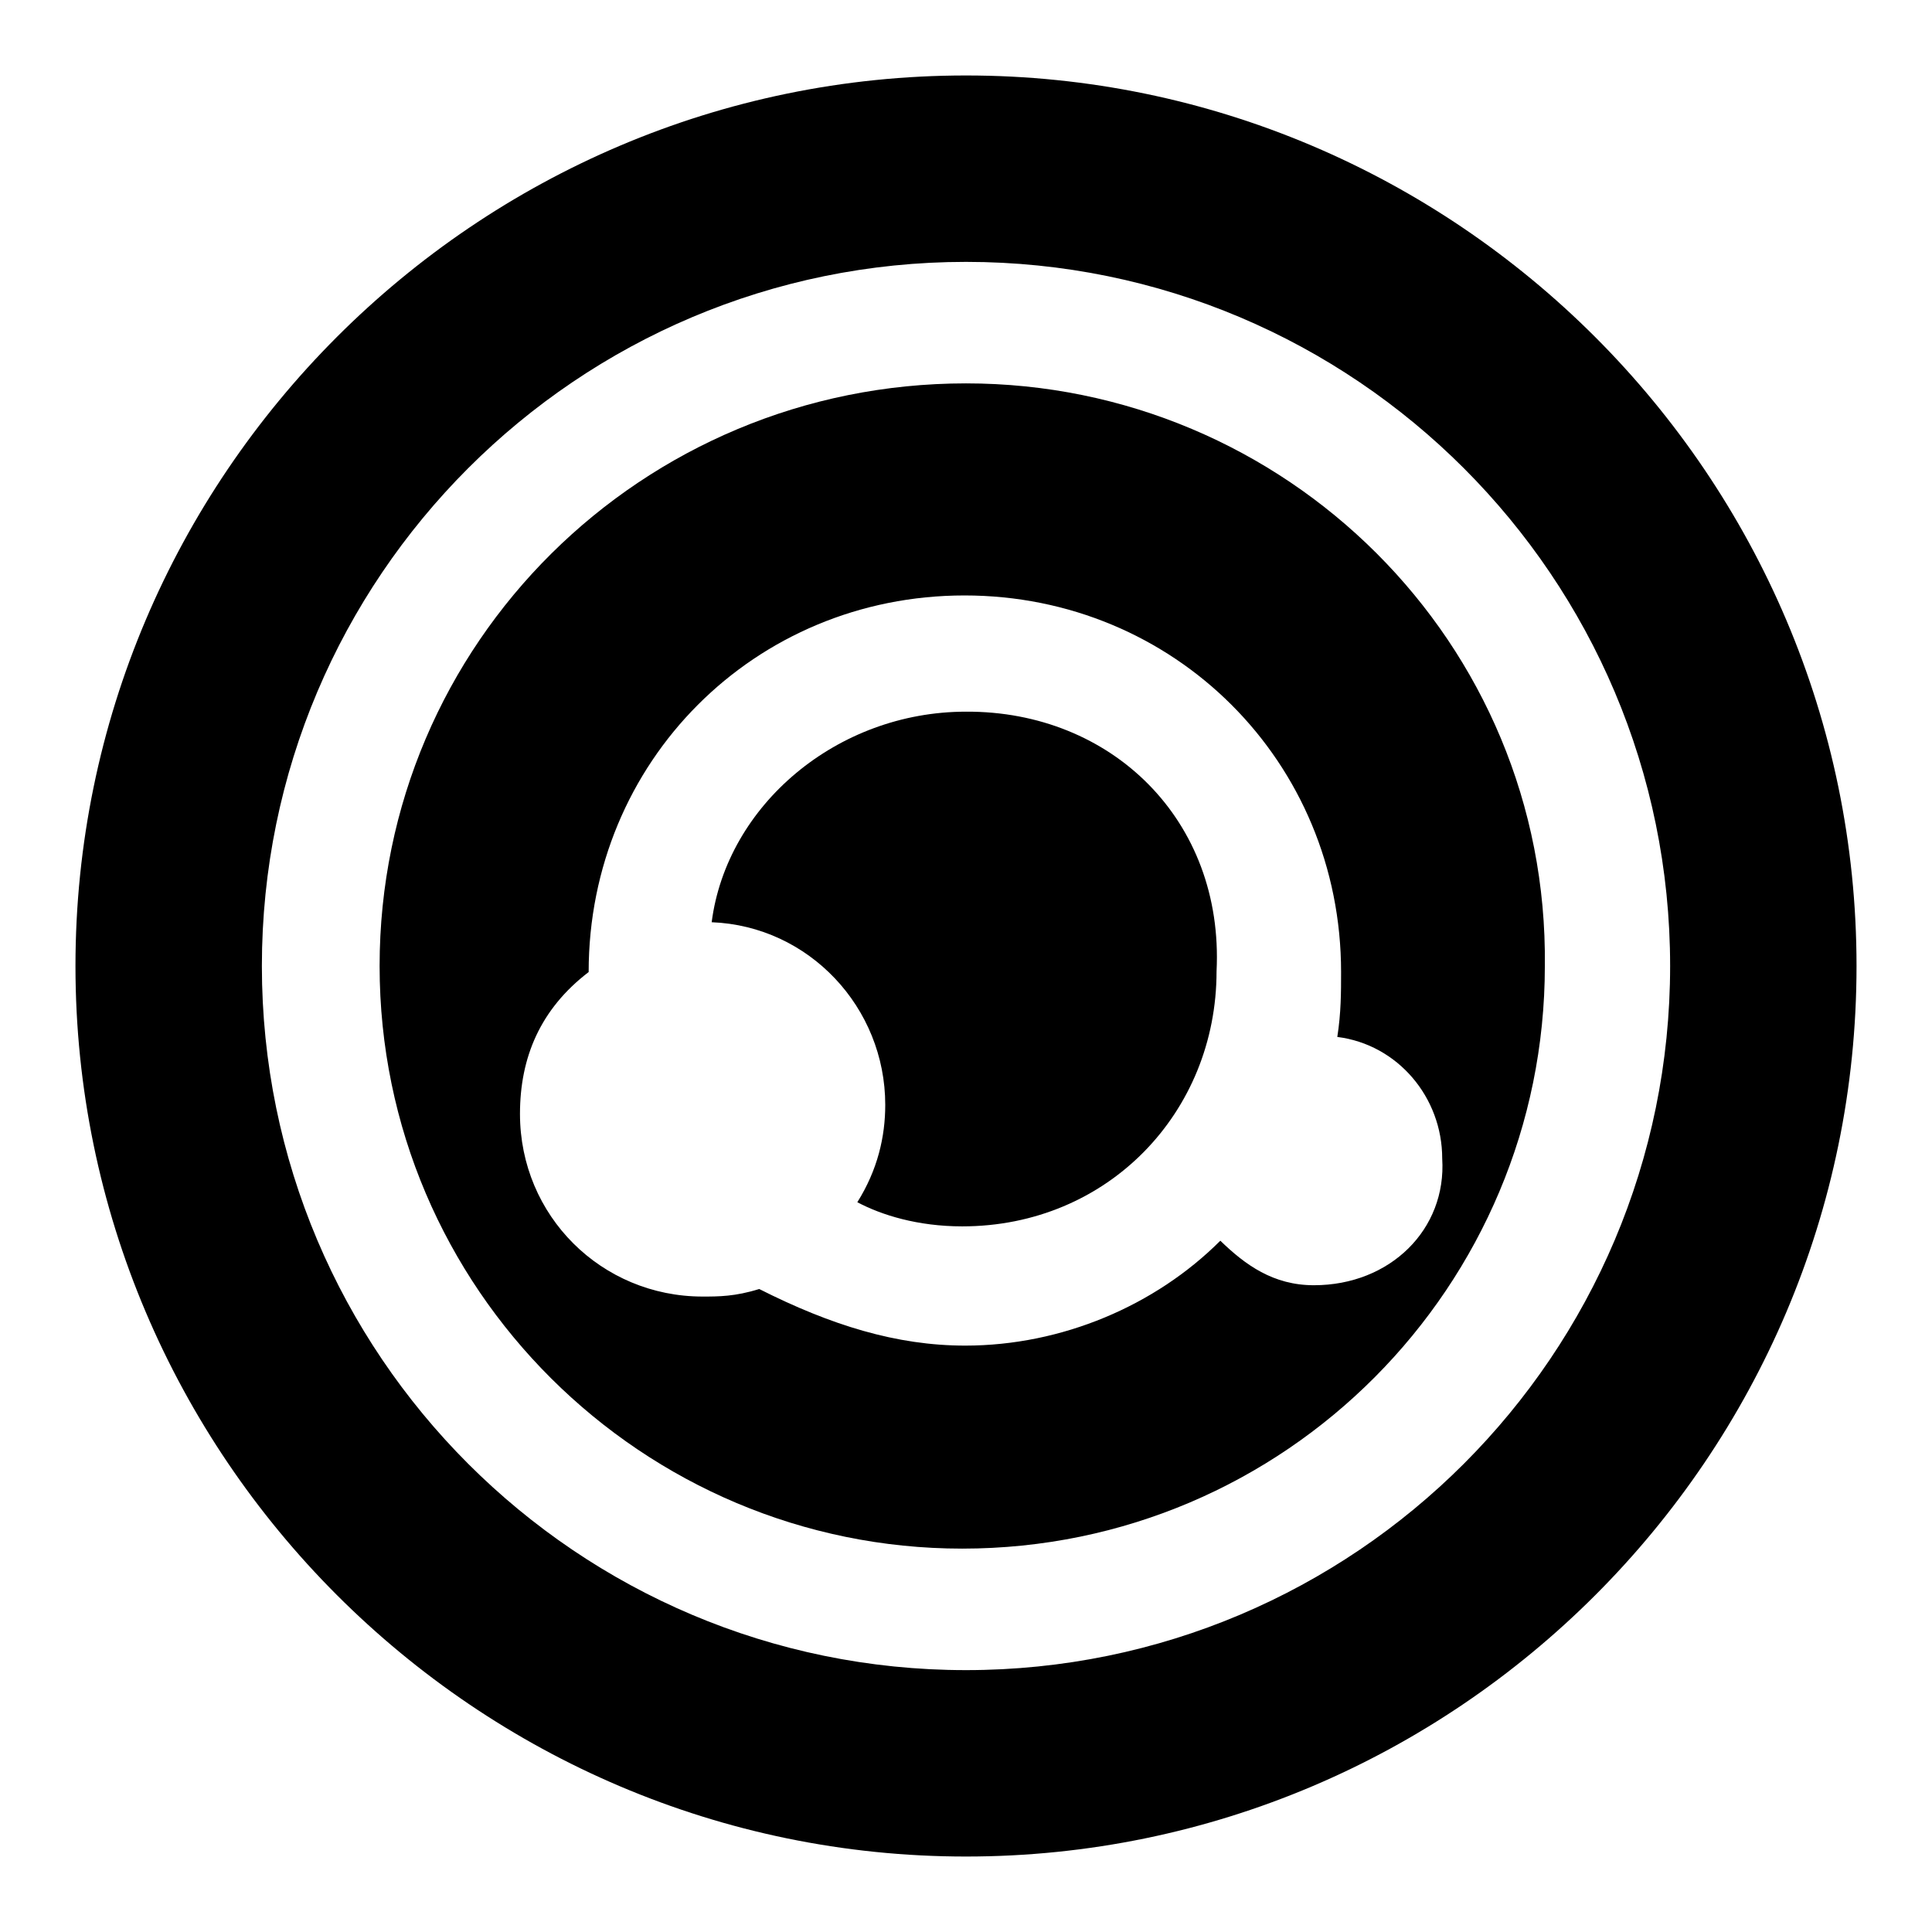
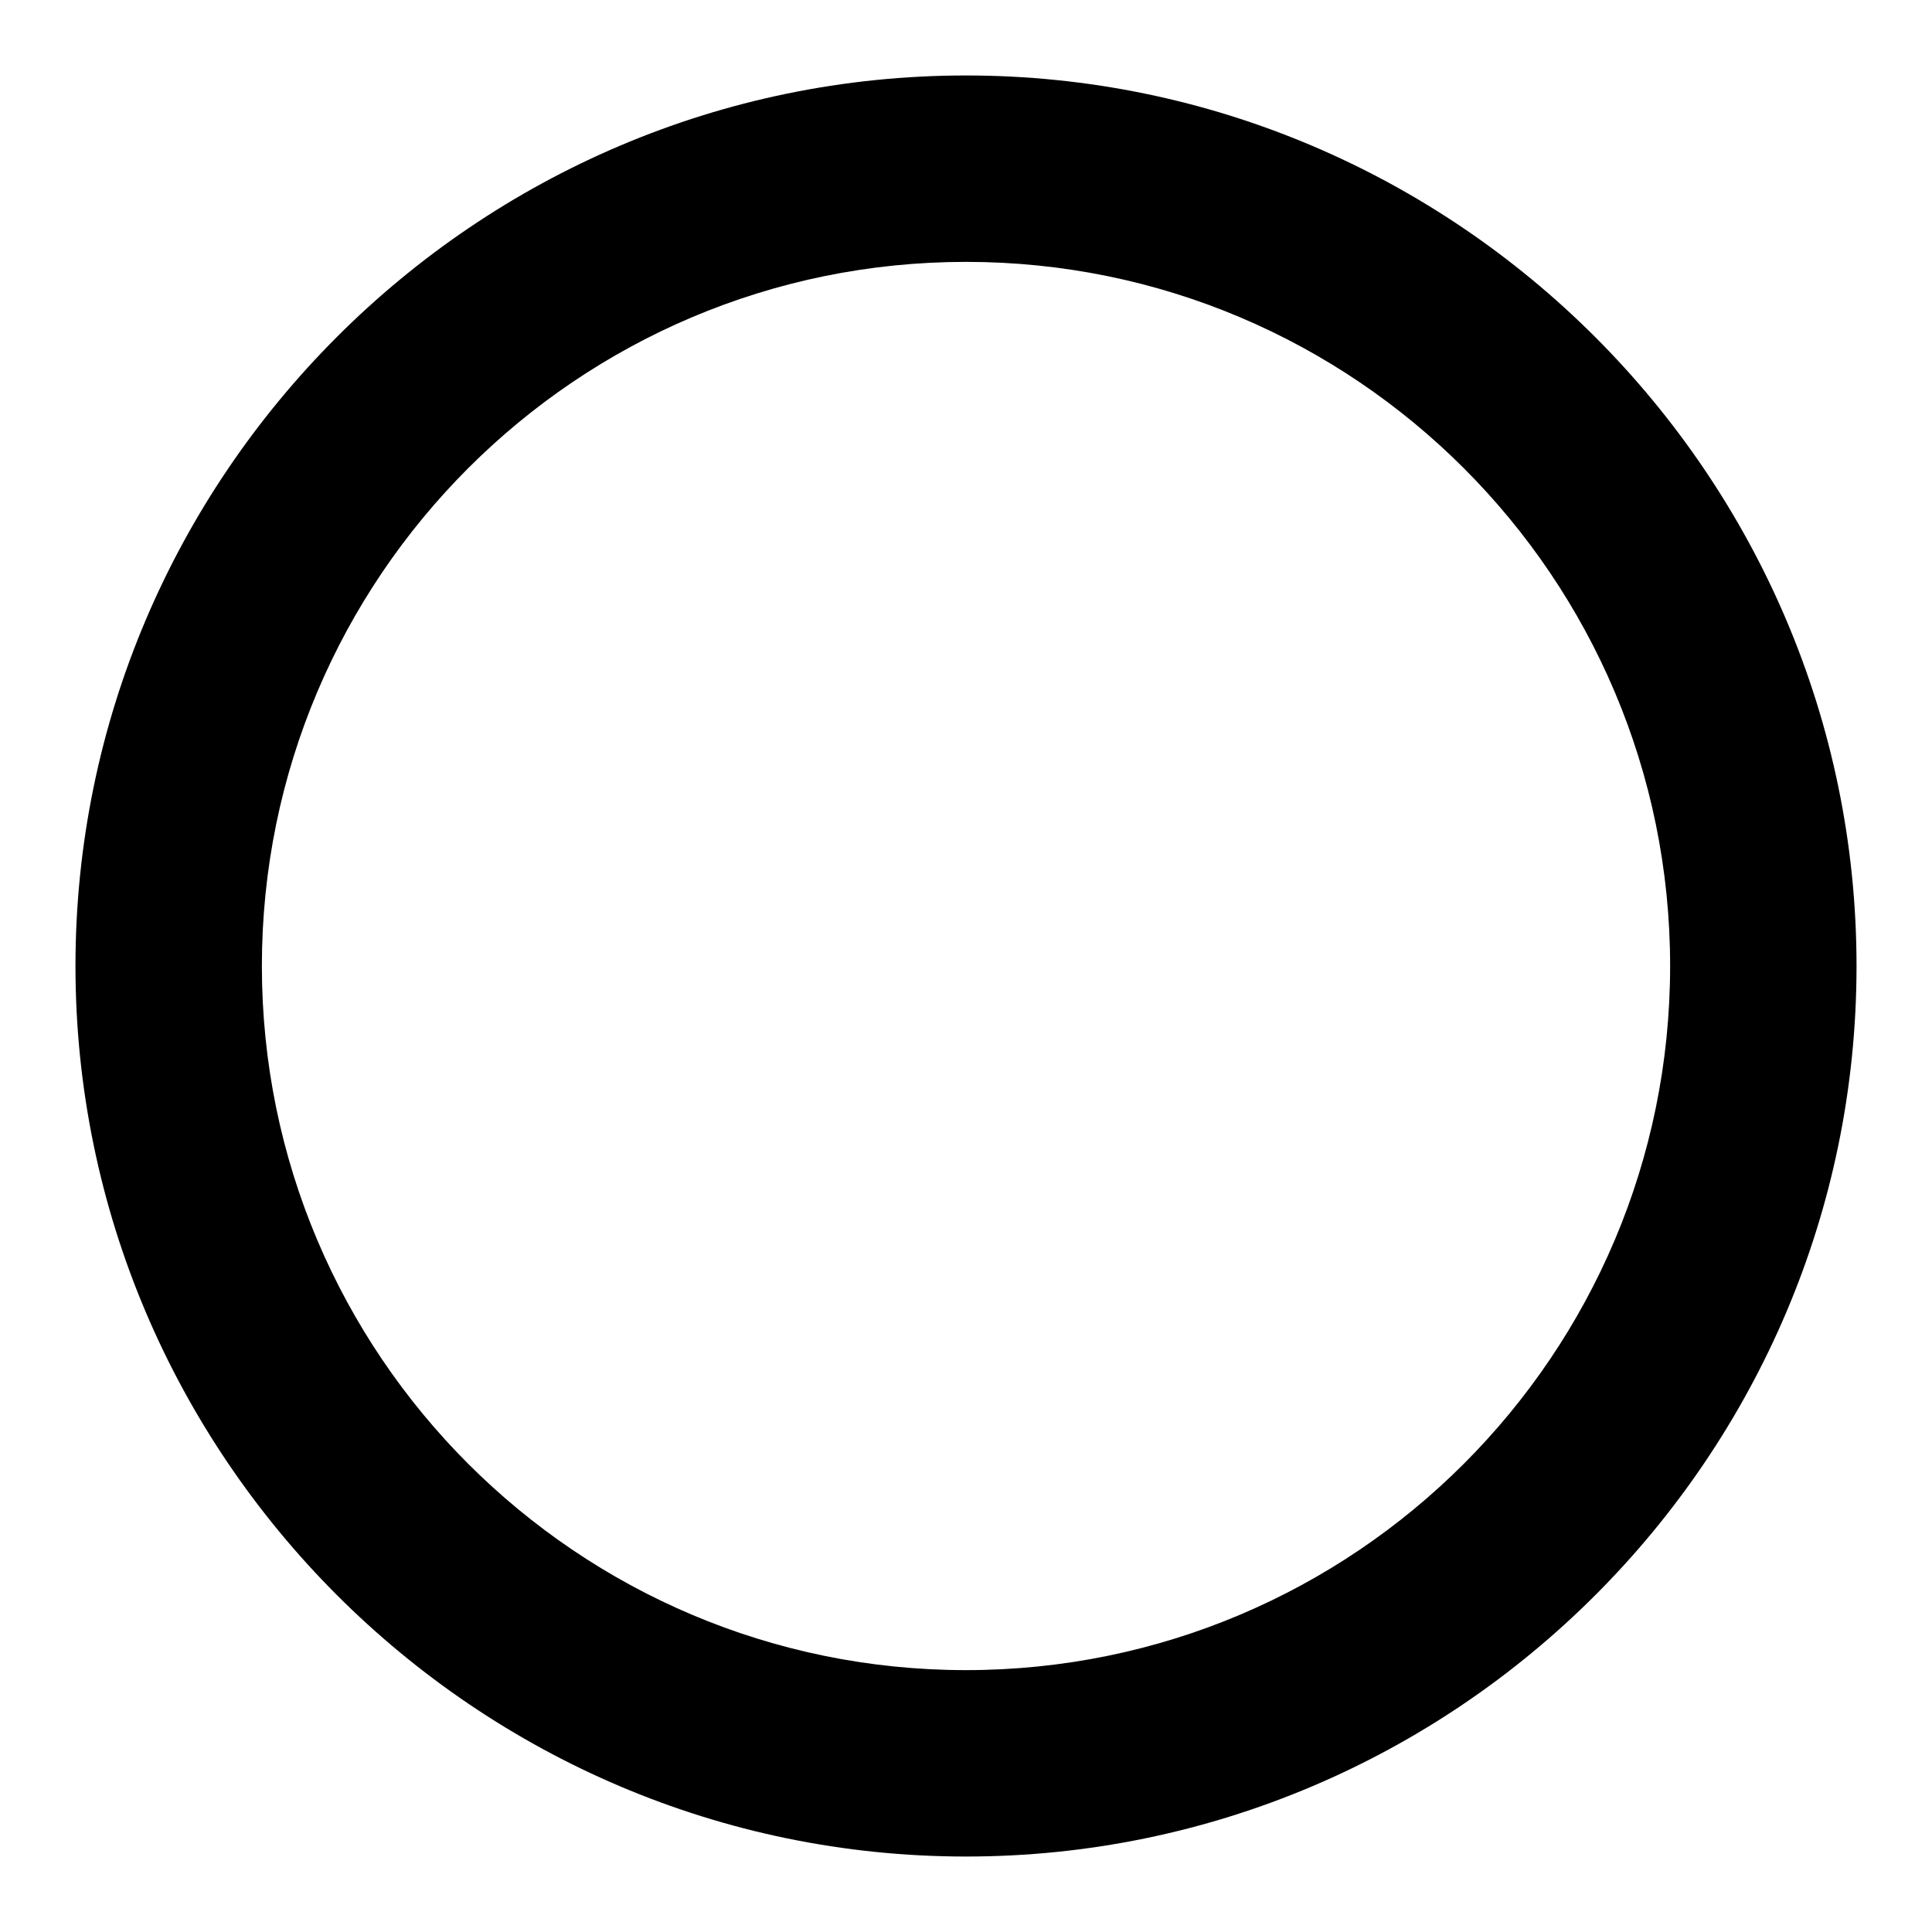
<svg xmlns="http://www.w3.org/2000/svg" version="1.1" x="0px" y="0px" viewBox="0 0 256 256" enable-background="new 0 0 256 256" xml:space="preserve">
  <g>
    <path fill="#000000" d="M128,10C63,10,10,63.1,10,128c0,64.9,53,118,118,118s118-53,118-118C246,63,192.9,10,128,10z M128,221.3 c-51.5,0-93.3-41.8-93.3-93.3c0-51.5,41.8-93.3,93.3-93.3c51.5,0,93.3,41.8,93.3,93.3C221.3,179.5,179.5,221.3,128,221.3z" />
-     <path fill="#000000" d="M128,94.3c-17.1,0-31.7,12.4-33.7,27.9c12.9,0.5,23,11.3,23,24.2c0,4.2-1,8.6-3.7,12.9 c3.2,1.7,8,3.2,13.9,3.2c19.3,0,33.7-15.1,33.7-33.8C162.2,108.7,147.3,94.2,128,94.3z" />
-     <path fill="#000000" d="M128,50.8c-42.9,0-77.7,34.4-77.7,77.2s34.9,77.2,77.2,77.2c42.9,0,77.2-34.9,77.2-77.2 C205.2,85.1,170.3,50.8,128,50.8z M174.1,170.3c-5.4,0-9.1-2.7-12.4-5.9c-8.6,8.6-21,13.9-33.8,13.9c-9.1,0-17.8-2.7-27.3-7.5 c-3.2,1-5.4,1-7.5,1c-13.4,0-24.2-10.7-24.2-24.2c0-7.5,2.7-13.9,9.1-18.8c0-27.9,22-49.9,49.8-49.9c27.8,0,49.9,22,49.9,49.9 c0,2.7,0,5.4-0.5,8.6c8,1,13.9,8,13.9,16.1C191.7,162.9,184.2,170.3,174.1,170.3L174.1,170.3z" />
  </g>
</svg>